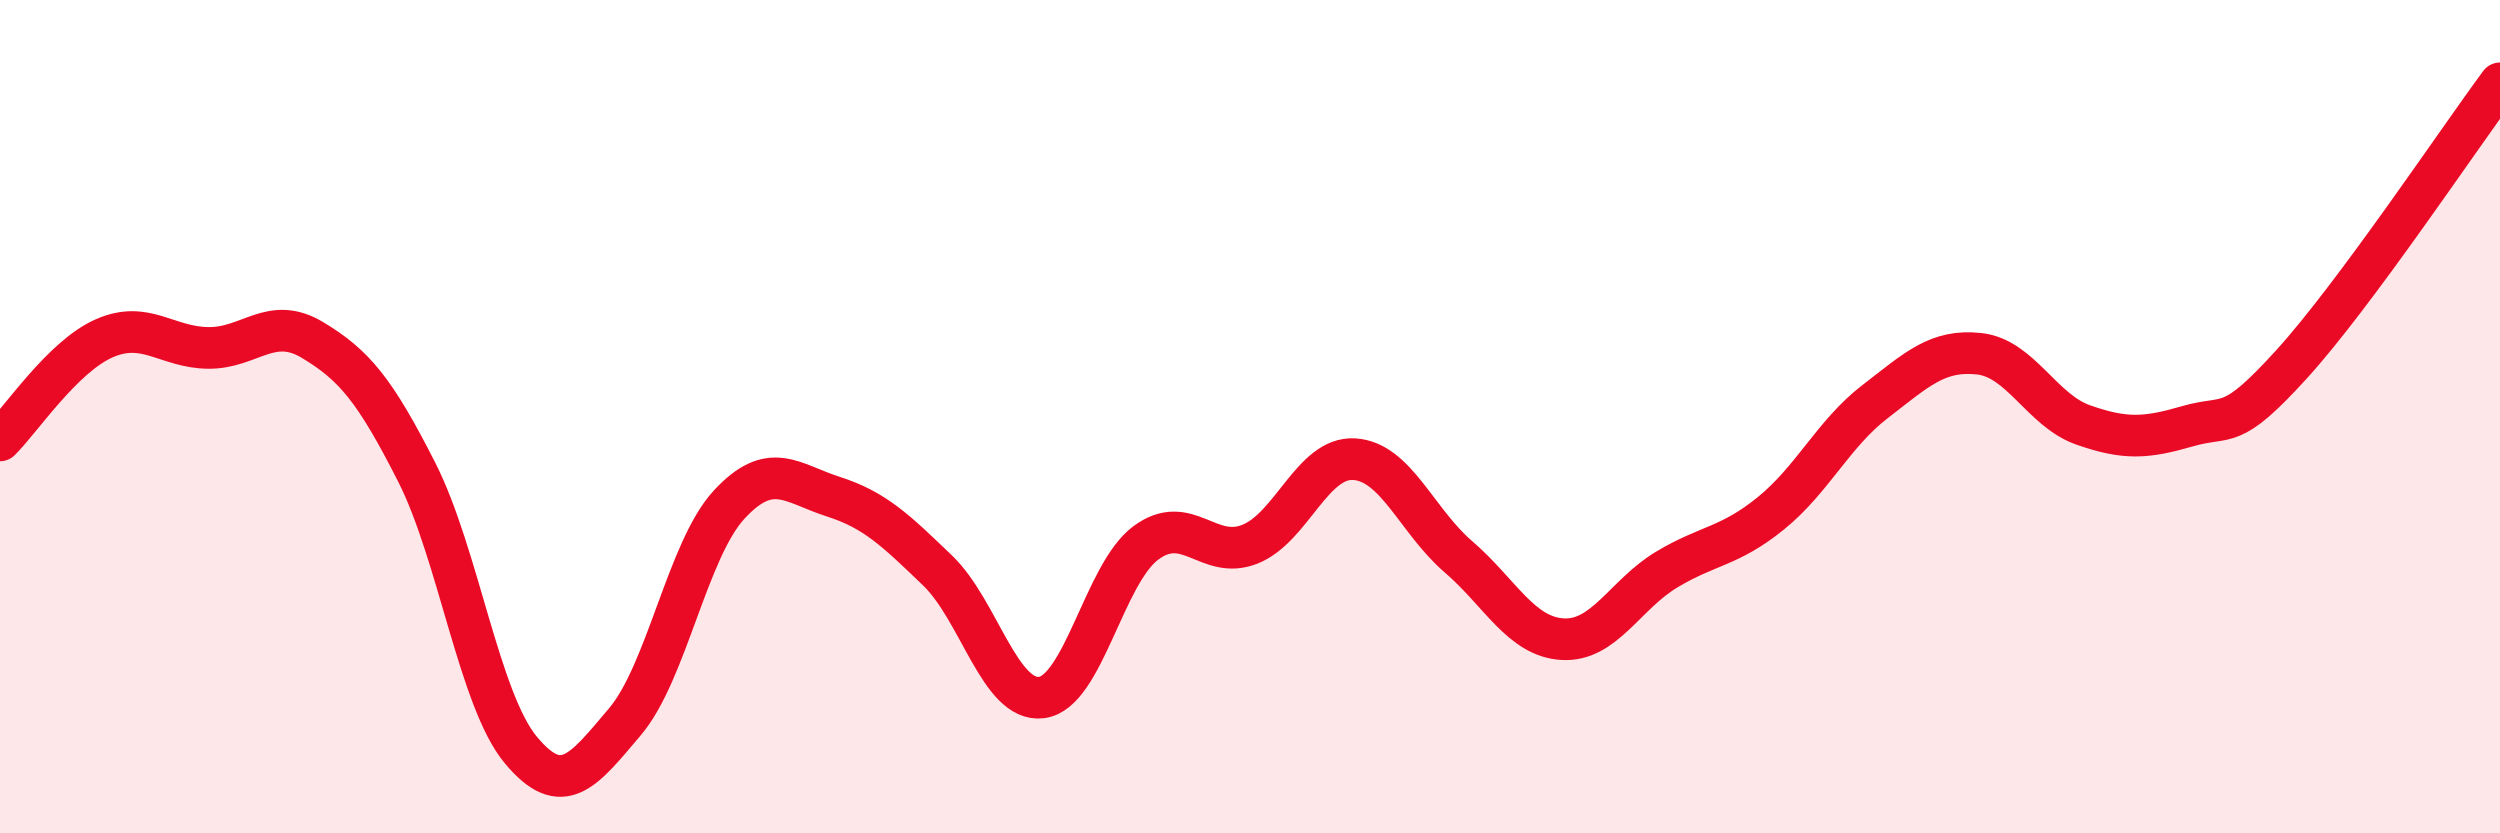
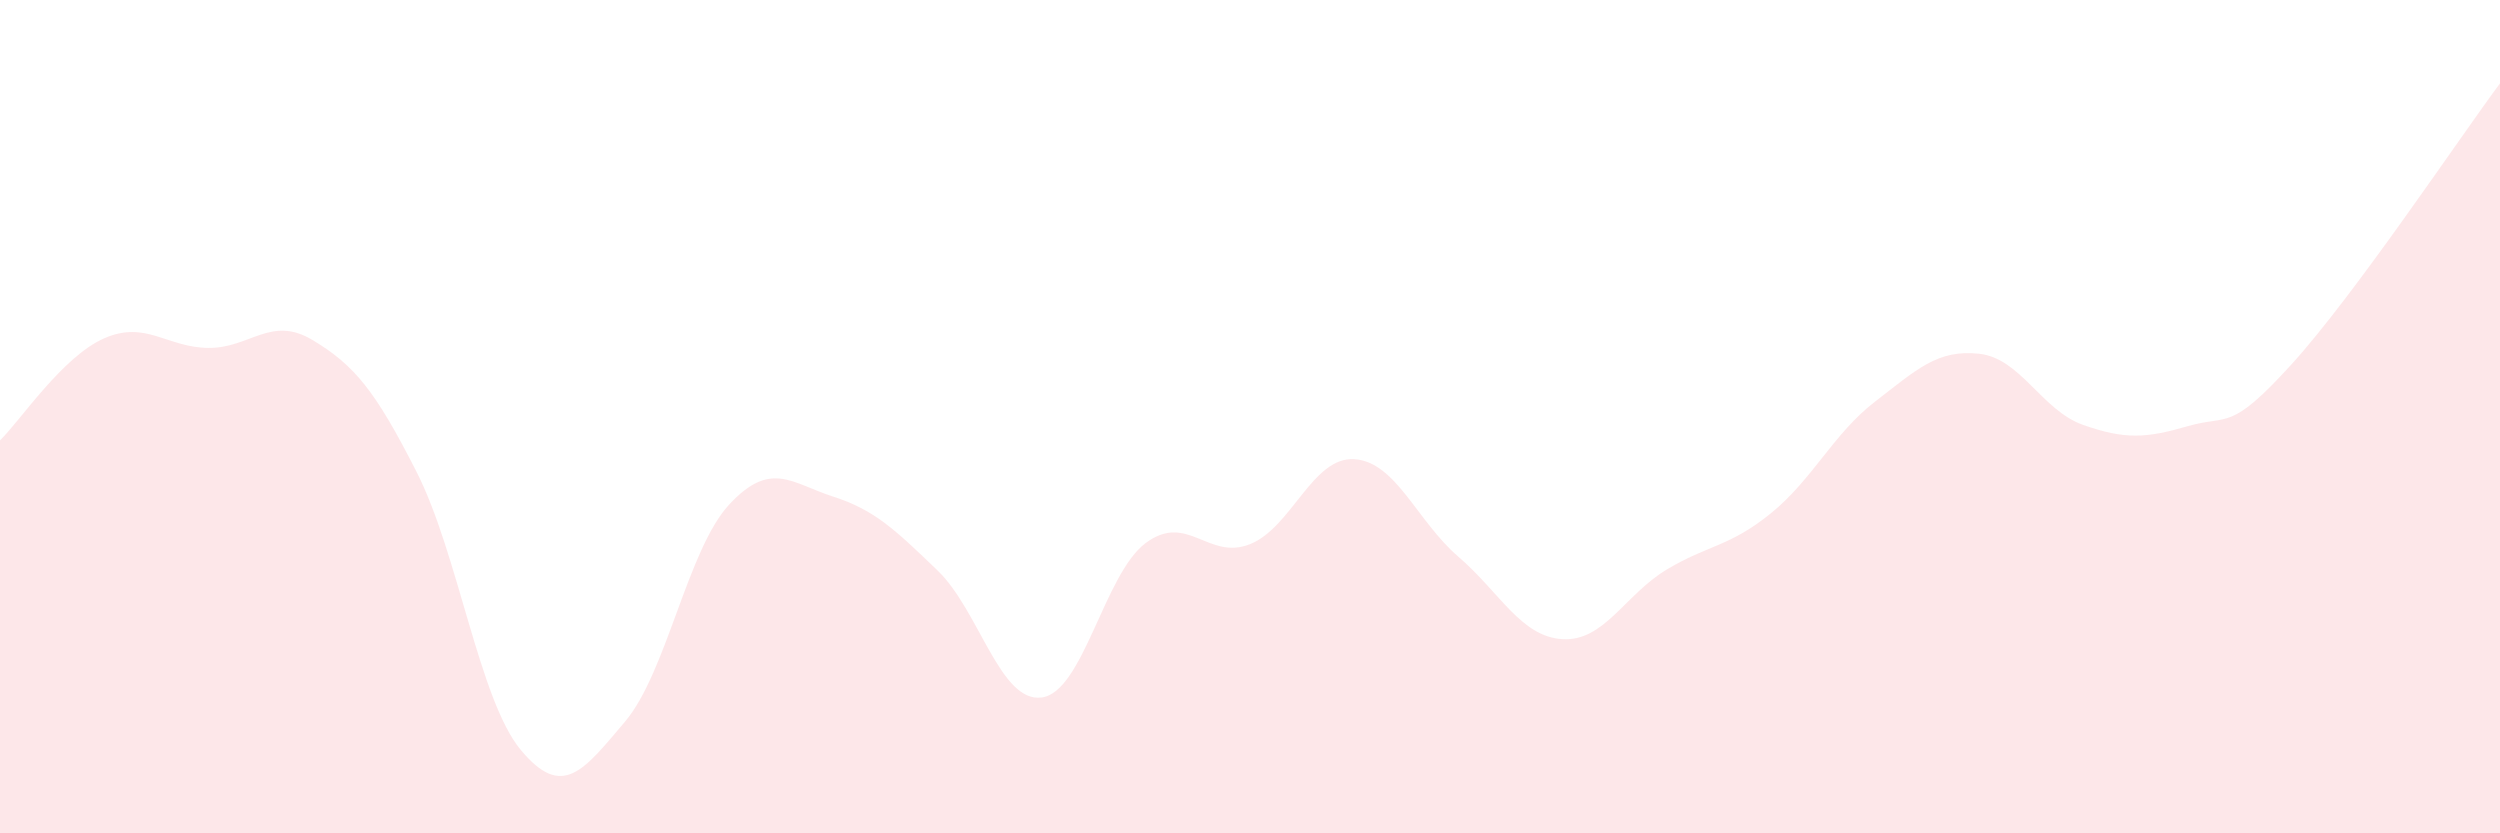
<svg xmlns="http://www.w3.org/2000/svg" width="60" height="20" viewBox="0 0 60 20">
  <path d="M 0,10.57 C 0.5,10.08 1.5,8.56 2.5,8.12 C 3.5,7.68 4,8.34 5,8.35 C 6,8.36 6.5,7.56 7.5,8.16 C 8.5,8.76 9,9.36 10,11.33 C 11,13.3 11.5,16.8 12.5,18 C 13.5,19.2 14,18.5 15,17.32 C 16,16.14 16.5,13.19 17.5,12.11 C 18.5,11.03 19,11.6 20,11.92 C 21,12.24 21.5,12.73 22.5,13.69 C 23.5,14.65 24,16.87 25,16.74 C 26,16.61 26.5,13.77 27.5,13.03 C 28.5,12.29 29,13.46 30,13.06 C 31,12.66 31.5,10.96 32.5,11.02 C 33.5,11.08 34,12.5 35,13.36 C 36,14.22 36.5,15.28 37.5,15.34 C 38.5,15.4 39,14.27 40,13.67 C 41,13.07 41.5,13.13 42.5,12.32 C 43.5,11.51 44,10.41 45,9.64 C 46,8.87 46.5,8.38 47.5,8.49 C 48.5,8.6 49,9.85 50,10.2 C 51,10.55 51.5,10.52 52.5,10.23 C 53.5,9.94 53.5,10.39 55,8.74 C 56.5,7.09 59,3.35 60,2L60 20L0 20Z" fill="#EB0A25" opacity="0.1" stroke-linecap="round" stroke-linejoin="round" />
-   <path d="M 0,10.57 C 0.5,10.08 1.5,8.56 2.5,8.12 C 3.5,7.68 4,8.34 5,8.35 C 6,8.36 6.5,7.56 7.5,8.16 C 8.5,8.76 9,9.36 10,11.33 C 11,13.3 11.5,16.8 12.5,18 C 13.5,19.2 14,18.5 15,17.32 C 16,16.14 16.5,13.19 17.5,12.11 C 18.5,11.03 19,11.6 20,11.92 C 21,12.24 21.5,12.73 22.5,13.69 C 23.5,14.65 24,16.87 25,16.74 C 26,16.61 26.5,13.77 27.5,13.03 C 28.5,12.29 29,13.46 30,13.06 C 31,12.66 31.5,10.96 32.5,11.02 C 33.5,11.08 34,12.5 35,13.36 C 36,14.22 36.5,15.28 37.5,15.34 C 38.5,15.4 39,14.27 40,13.67 C 41,13.07 41.5,13.13 42.5,12.32 C 43.5,11.51 44,10.41 45,9.64 C 46,8.87 46.5,8.38 47.5,8.49 C 48.5,8.6 49,9.85 50,10.2 C 51,10.55 51.5,10.52 52.5,10.23 C 53.5,9.94 53.5,10.39 55,8.74 C 56.5,7.09 59,3.35 60,2" stroke="#EB0A25" stroke-width="1" fill="none" stroke-linecap="round" stroke-linejoin="round" />
</svg>